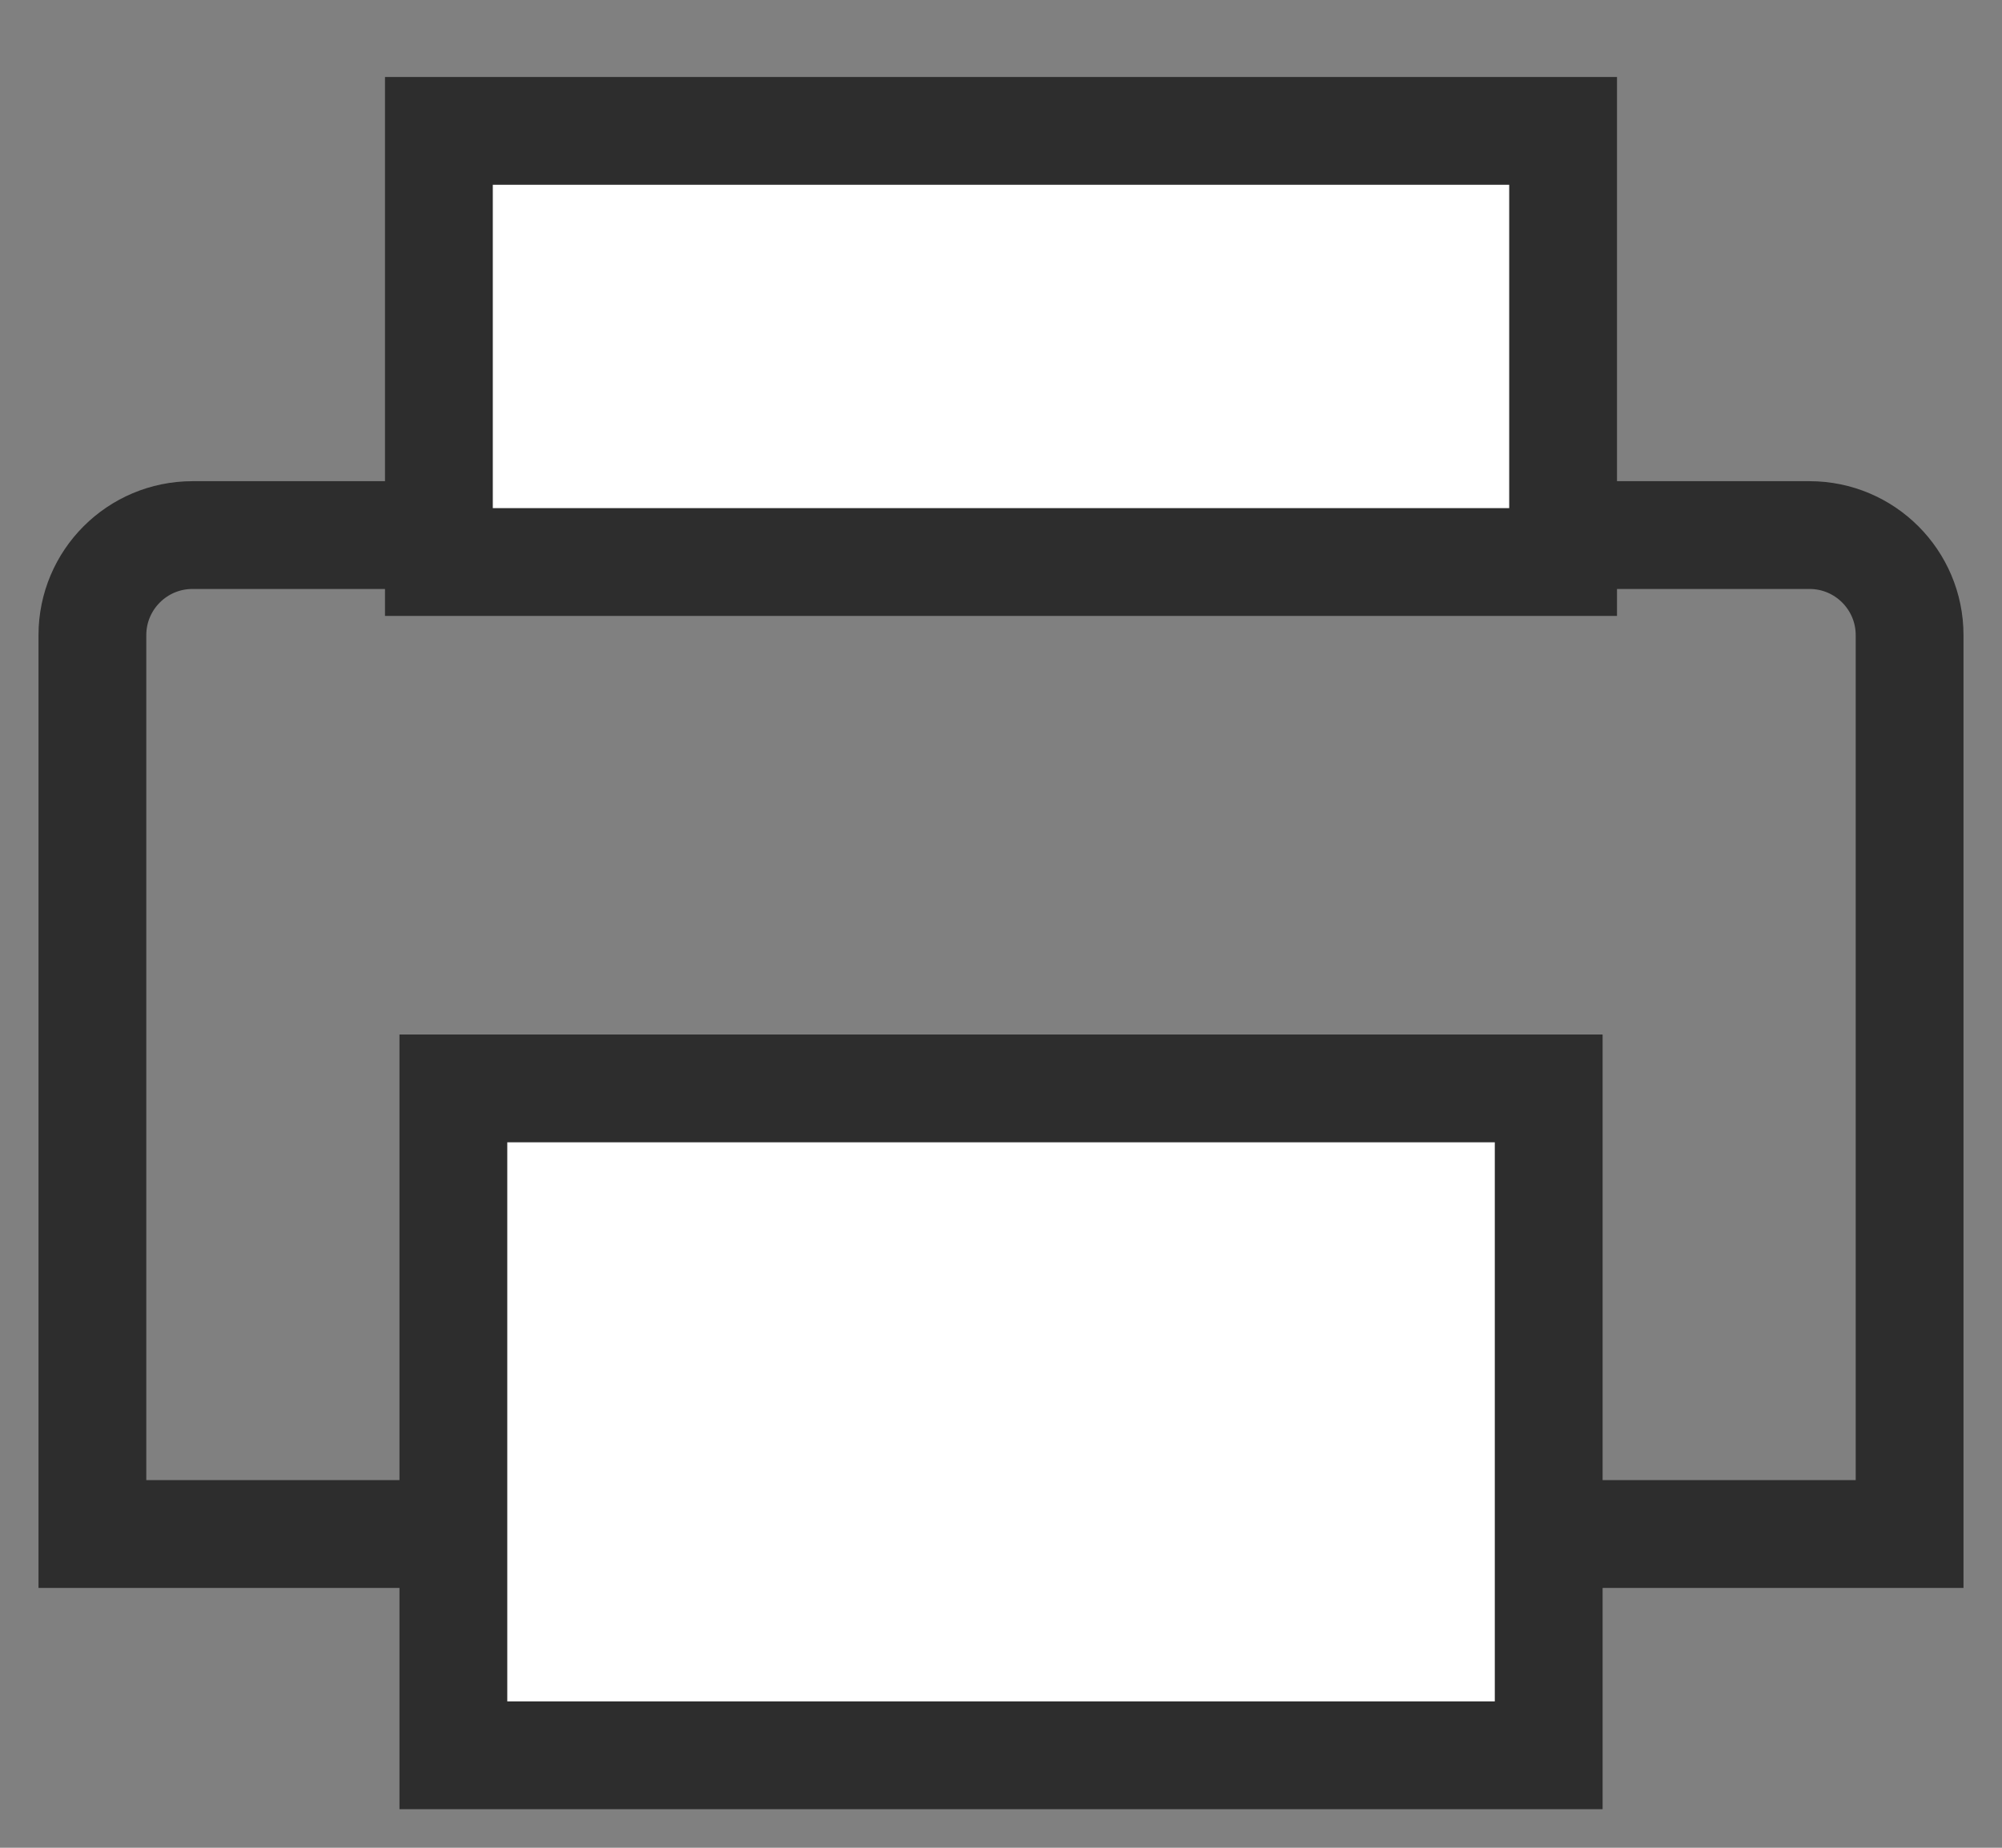
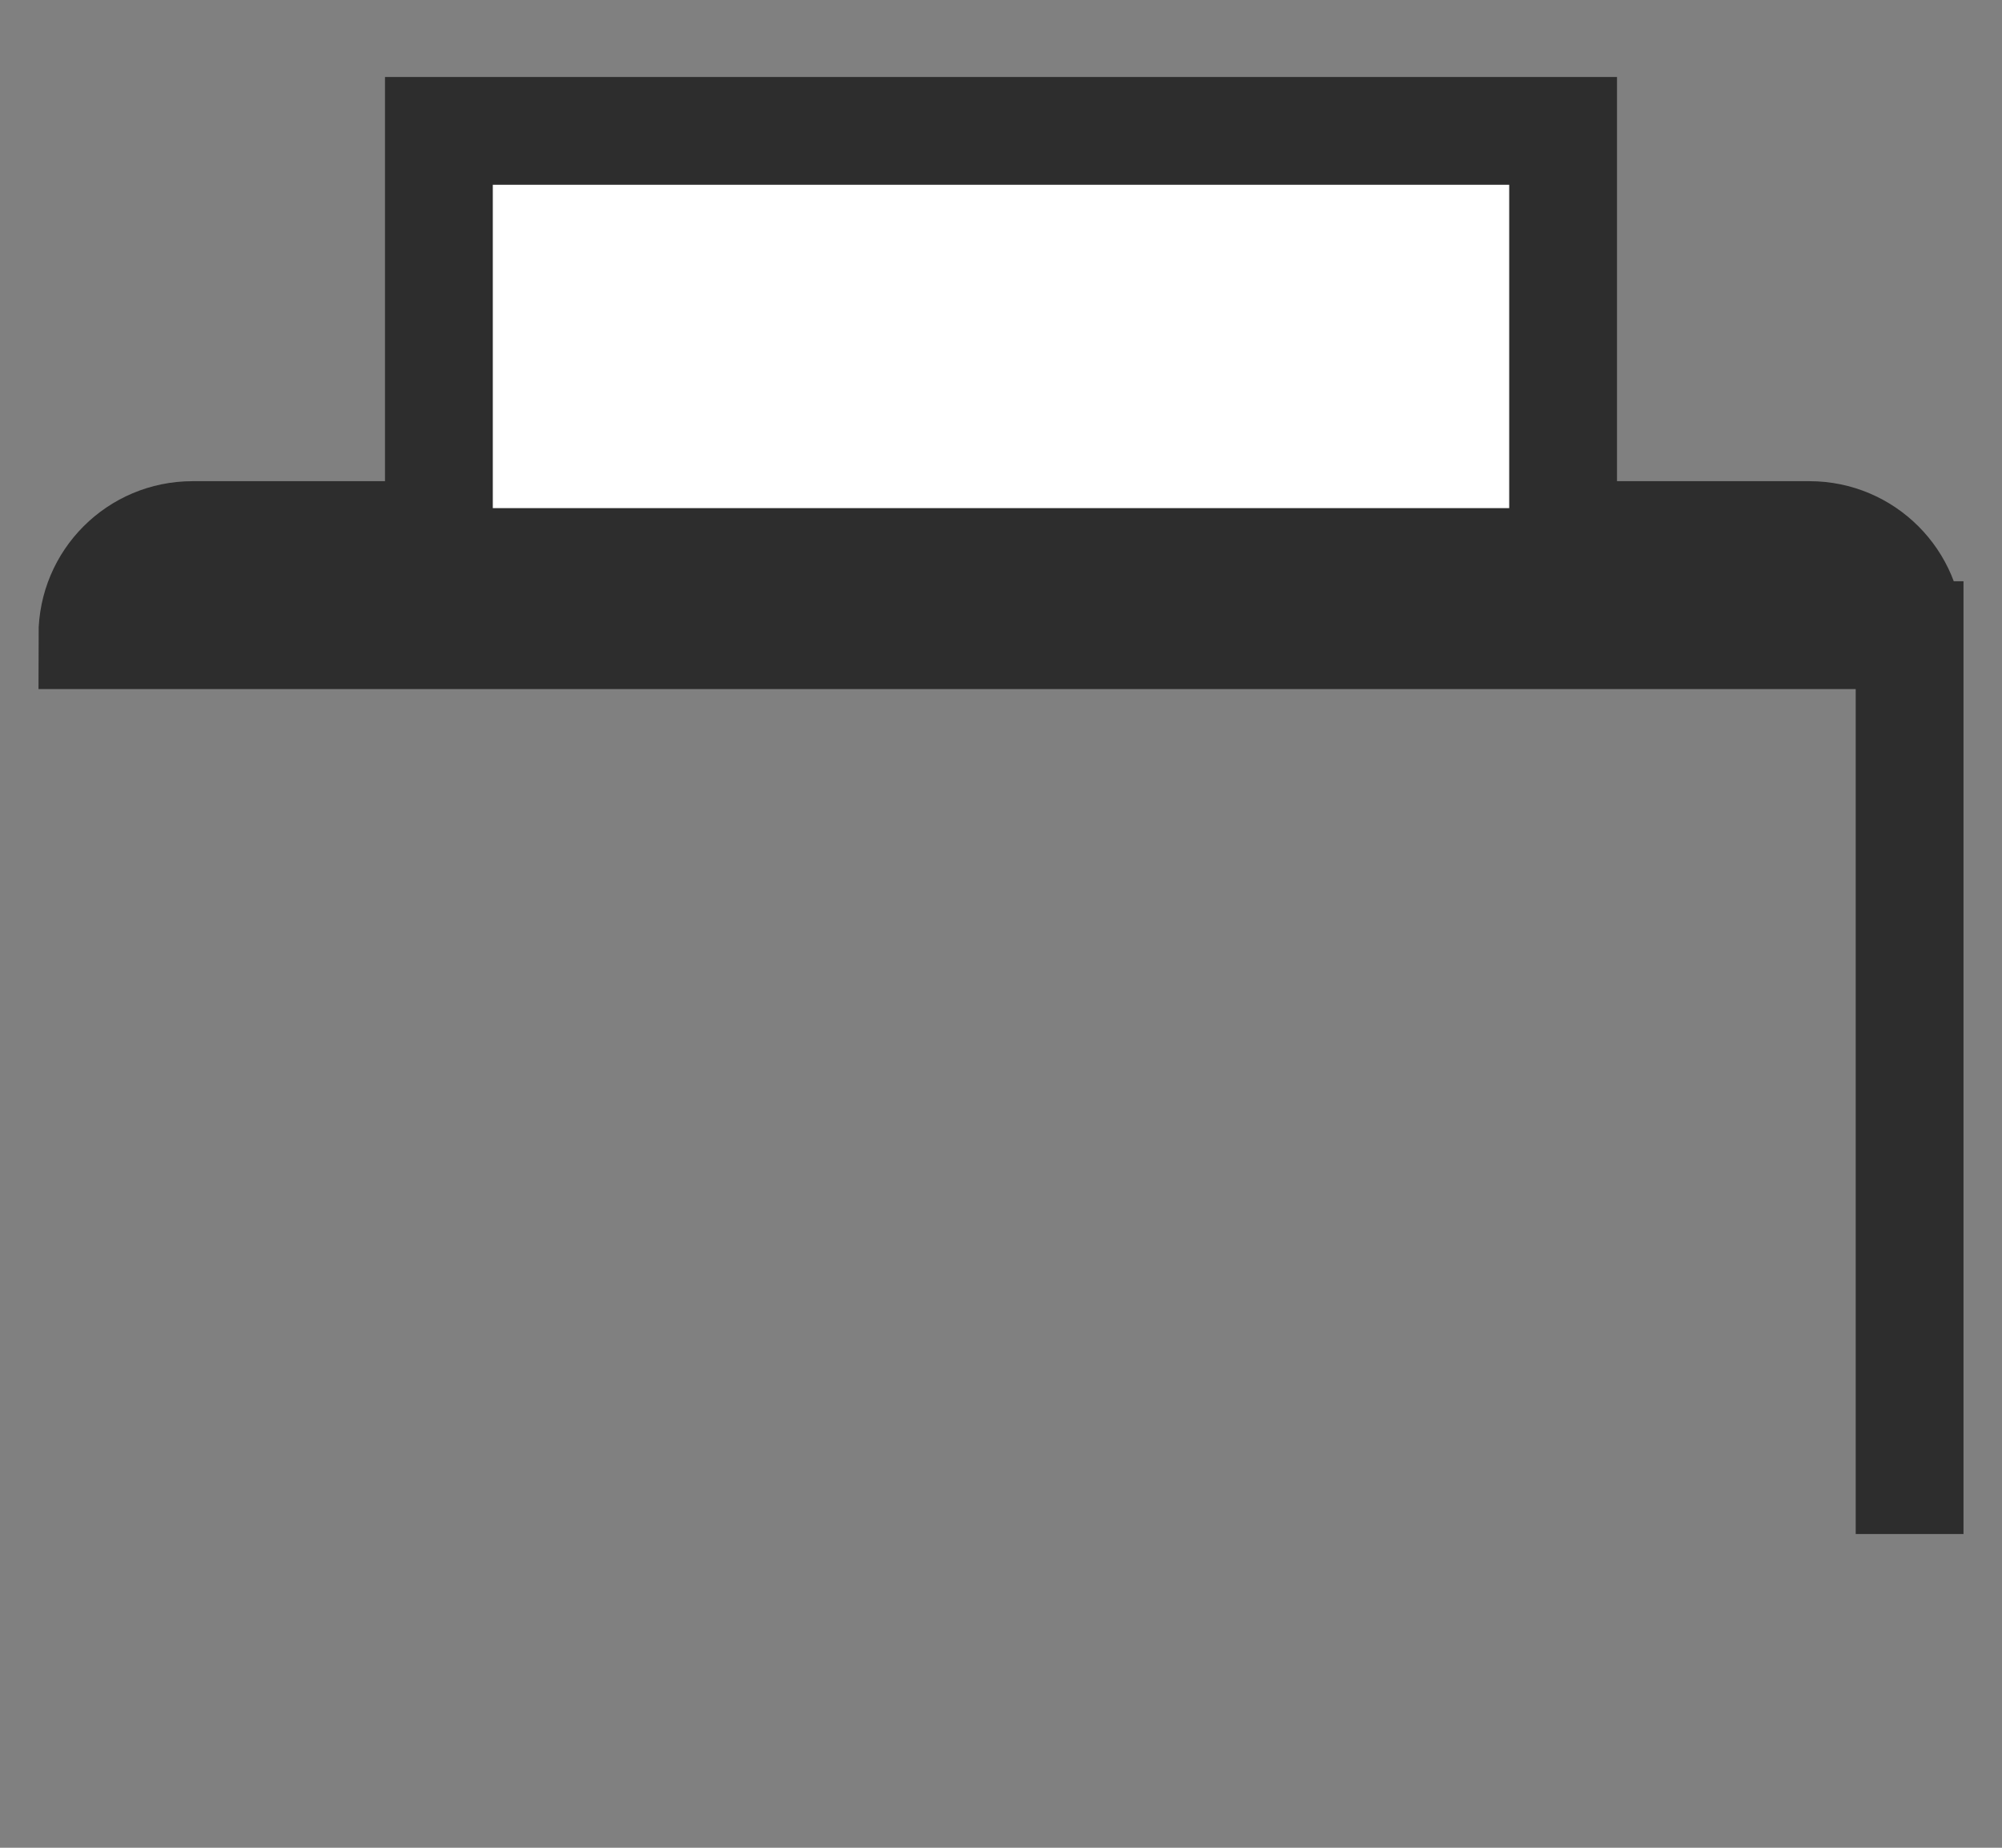
<svg xmlns="http://www.w3.org/2000/svg" width="26" height="24" viewBox="0 0 26 24" fill="none">
  <rect x="0" y="0" width="26" height="24" fill="#808080" stroke="none" />
-   <path d="M1.2 8.25C1.2 7.532 1.782 6.95 2.5 6.95H23.5C24.218 6.95 24.8 7.532 24.8 8.25V19.925H1.2V8.25Z" stroke="#2D2D2D" stroke-width="1.4" />
-   <rect x="5.888" y="14.137" width="14.225" height="8.662" fill="white" stroke="#2D2D2D" stroke-width="1.4" />
+   <path d="M1.2 8.25C1.2 7.532 1.782 6.95 2.5 6.95H23.5C24.218 6.95 24.8 7.532 24.8 8.25V19.925V8.25Z" stroke="#2D2D2D" stroke-width="1.4" />
  <rect x="5.7" y="1.7" width="14.6" height="5.6" fill="white" stroke="#2D2D2D" stroke-width="1.4" />
</svg>